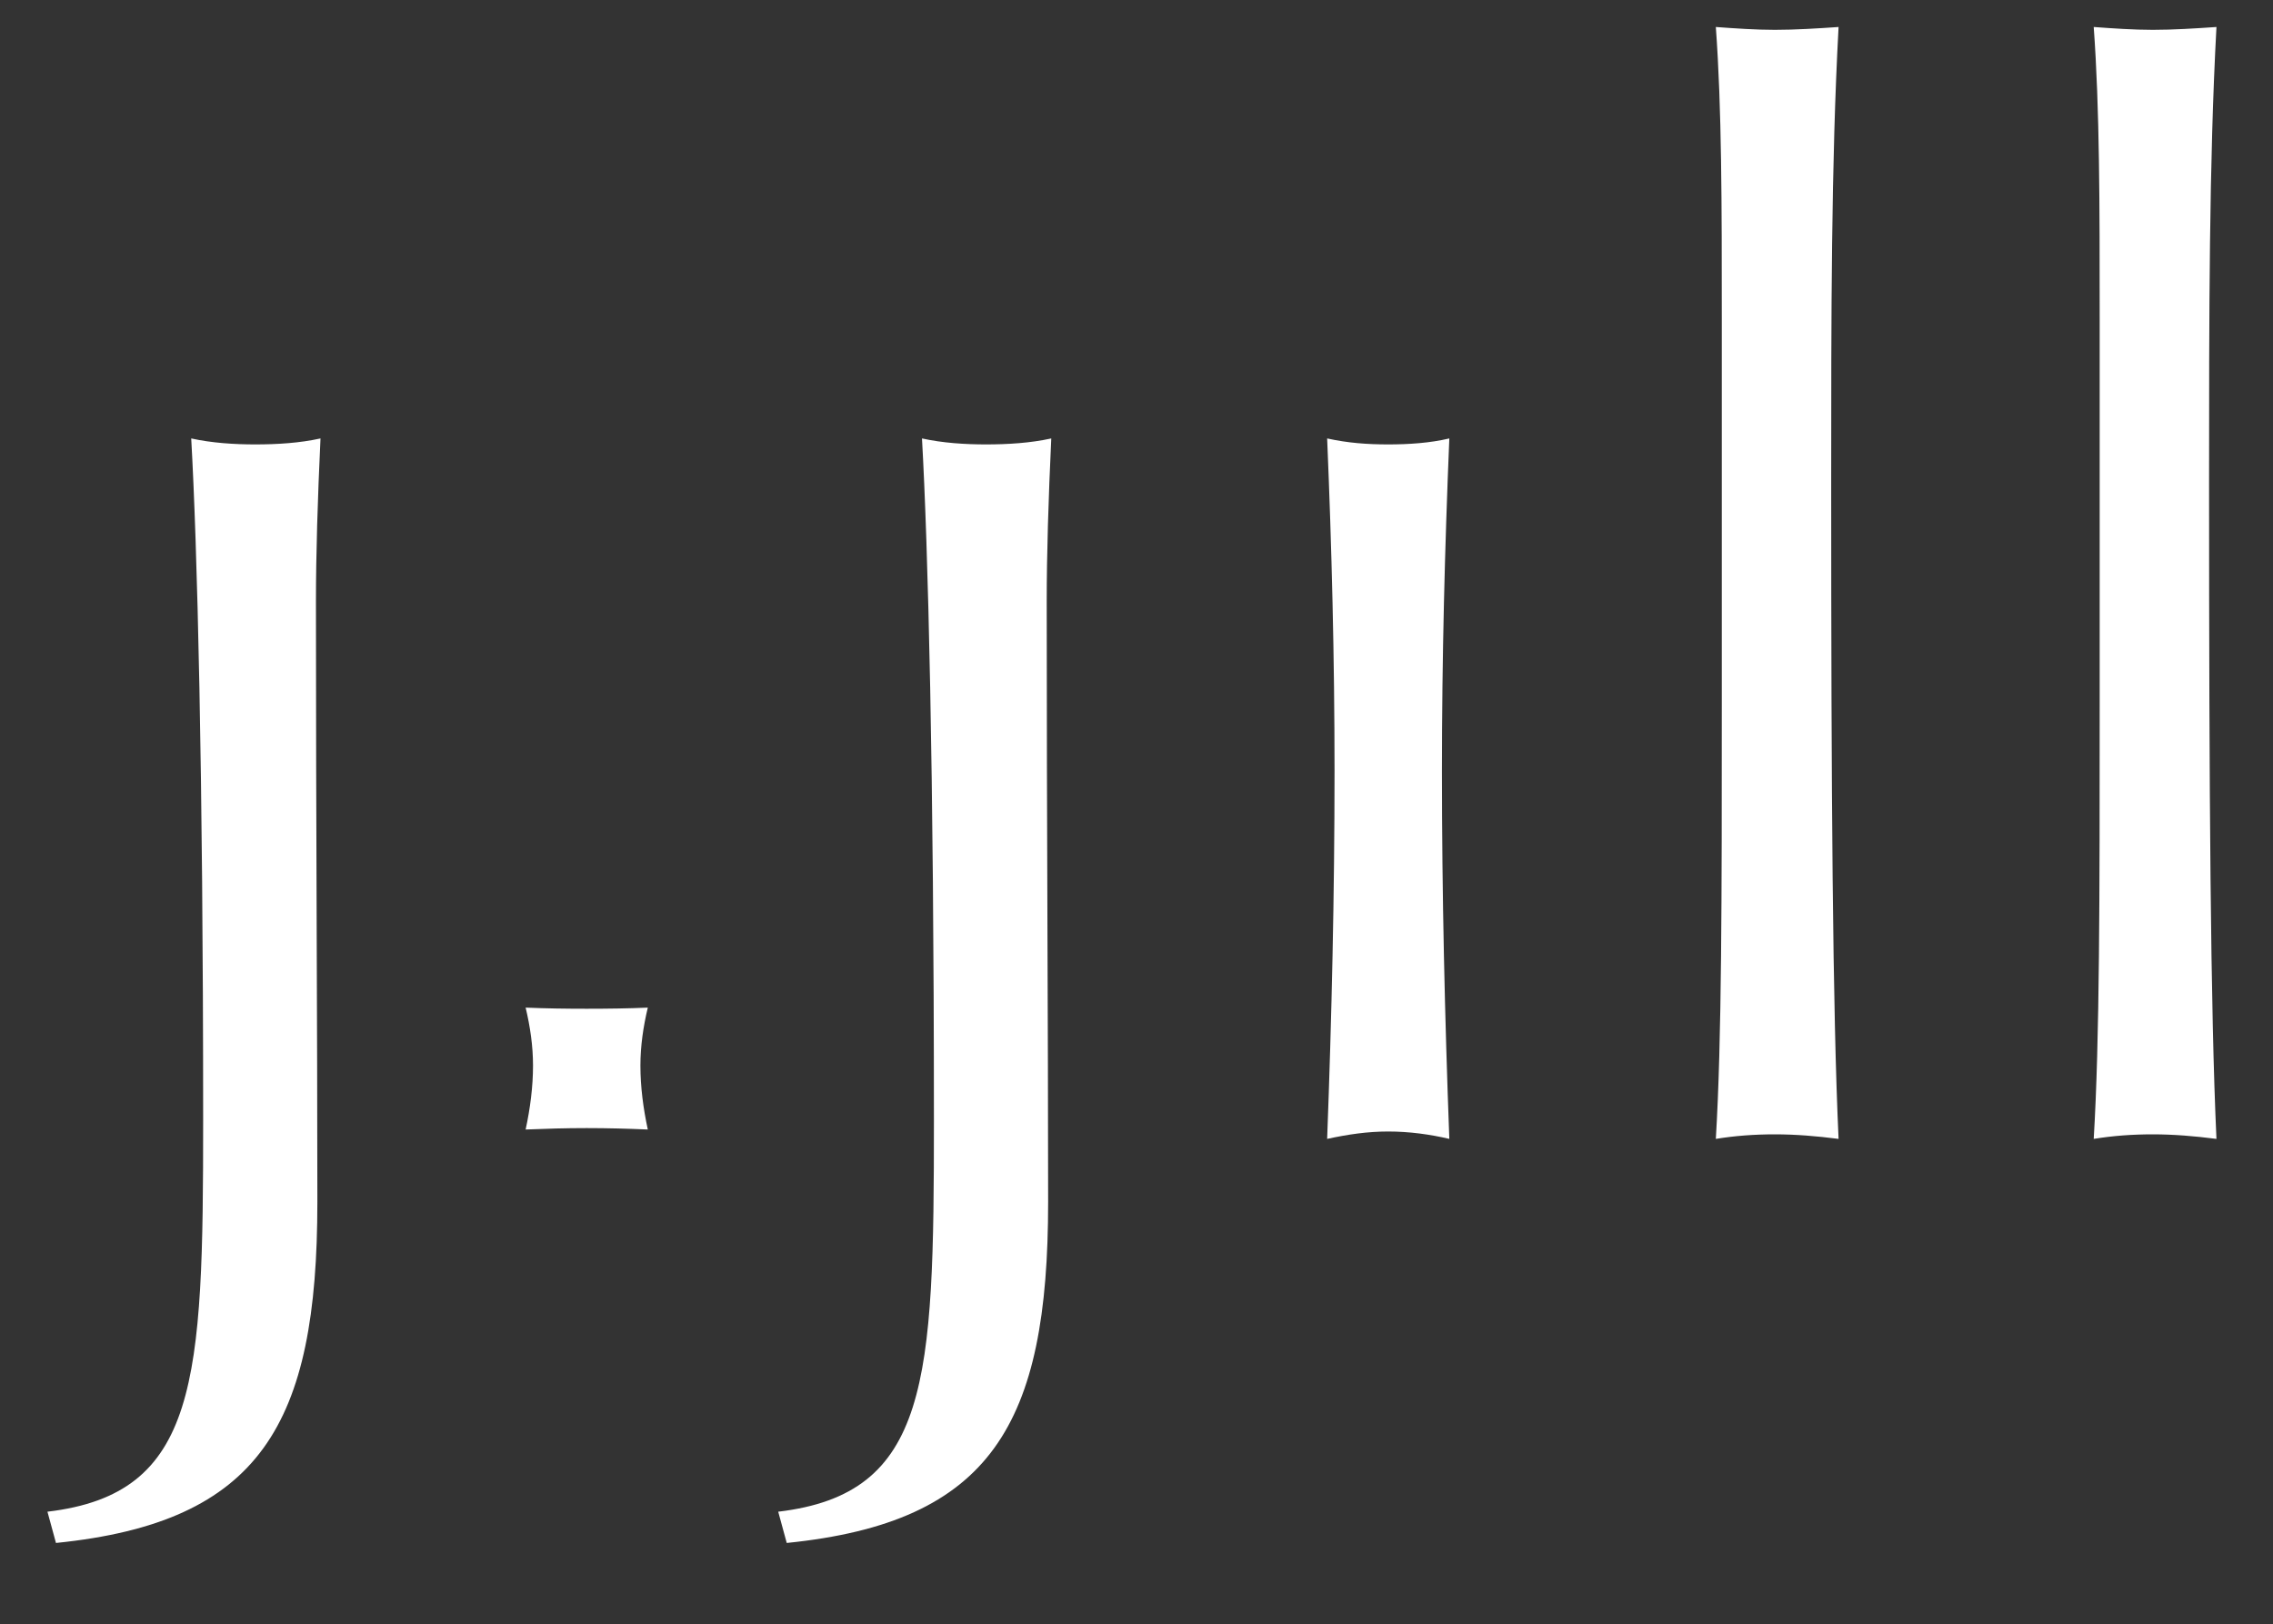
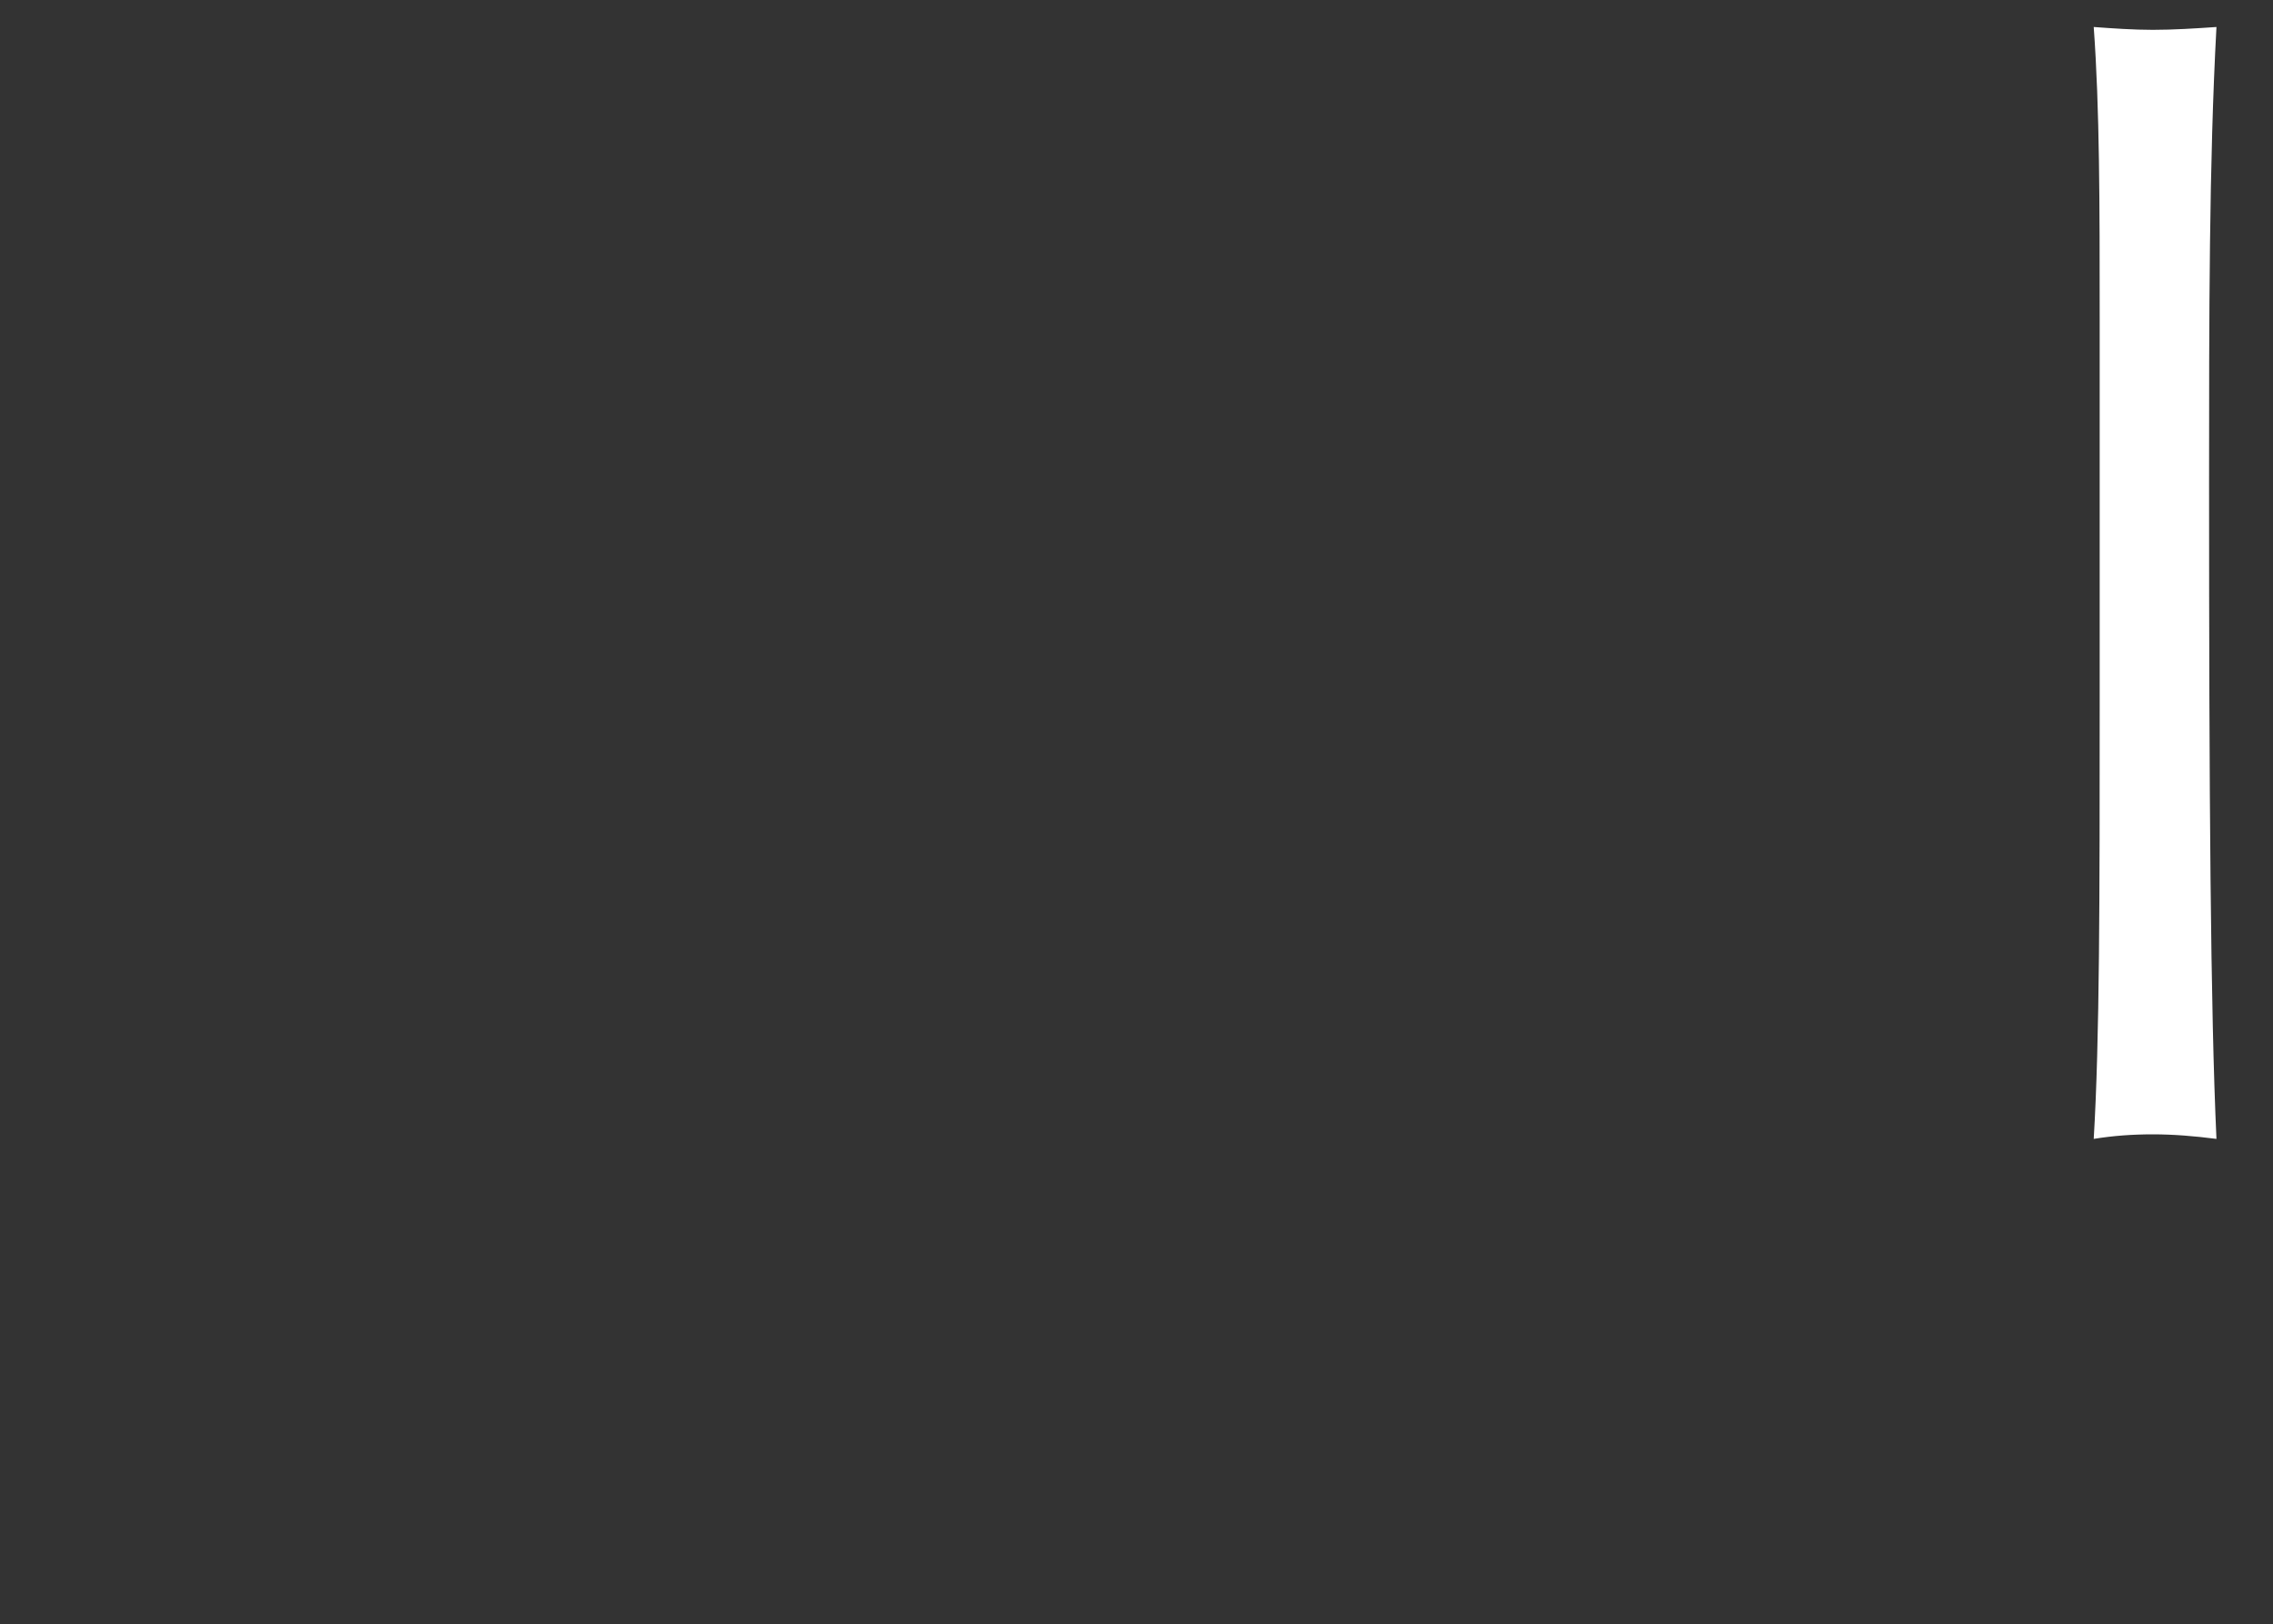
<svg xmlns="http://www.w3.org/2000/svg" version="1.1" id="Layer_1" x="0px" y="0px" viewBox="0 0 800 571.6" style="enable-background:new 0 0 800 571.6;" xml:space="preserve">
  <rect x="0" y="0" width="800" height="571.6" fill="#333333" stroke="none" />
  <style type="text/css">
	.st0{fill:#FFFFFF;}
</style>
  <g>
-     <path class="st0" d="M16.7,532c53.2-6.3,54.8-45.9,54.8-137.7c0-123.1-2.1-202.9-4.2-240c7.3,1.6,15.2,2.1,22.5,2.1   c7.9,0,15.7-0.5,23-2.1c-1,21.4-1.6,40.7-1.6,57.4c0,79.8,0.5,149.7,0.5,211.3c0,78.2-19.9,112.7-92,120L16.7,532z" />
-     <path class="st0" d="M273.9,532c53.2-6.3,54.8-45.9,54.8-137.7c0-123.1-2.1-202.9-4.2-240c7.3,1.6,15.2,2.1,22.5,2.1   c7.8,0,15.7-0.5,23-2.1c-1,21.4-1.6,40.7-1.6,57.4c0,79.8,0.5,149.7,0.5,211.3c0,78.2-19.9,112.7-92,120L273.9,532z" />
-     <path class="st0" d="M469.7,271.3c0-39.7-1-78.9-2.6-117c7.3,1.6,14.1,2.1,21.5,2.1c7.3,0,14.7-0.5,21.5-2.1   c-1.6,38.6-2.6,77.3-2.6,117c0,43.4,1,86.7,2.6,129.5c-6.8-1.6-14.1-2.6-21.5-2.6c-7.3,0-14.1,1-21.5,2.6   C468.7,358,469.7,314.7,469.7,271.3z" />
-     <path class="st0" d="M606,248.5c0-26.6,0-55.3,0-87.1c0-17.2,0-33.9,0-49.6c0-39.6,0-73.6-2.1-102.3c6.8,0.5,14,1,20.8,1   c7.3,0,15.1-0.5,22.4-1c-2.6,48-2.6,101.7-2.6,160.7c0,108.5,0.5,185.2,2.6,230.6c-7.8-1-15.1-1.6-22.4-1.6c-7.3,0-14,0.5-20.8,1.6   C606,365.9,606,315.3,606,248.5z" />
    <path class="st0" d="M739,248.5c0-26.6,0-55.3,0-87.1c0-17.2,0-33.9,0-49.6c0-39.6,0-73.6-2.1-102.3c6.8,0.5,14,1,20.8,1   c7.3,0,15.1-0.5,22.4-1c-2.6,48-2.6,101.7-2.6,160.7c0,108.5,0.5,185.2,2.6,230.6c-7.8-1-15.1-1.6-22.4-1.6c-7.3,0-14,0.5-20.8,1.6   C739,365.9,739,315.3,739,248.5z" />
-     <path class="st0" d="M187.6,375c0-6.9-1-13.7-2.6-20.4c7.3,0.3,14.1,0.4,21.5,0.4c7.3,0,14.7-0.1,21.5-0.4   c-1.6,6.7-2.6,13.5-2.6,20.4c0,7.5,1,15.1,2.6,22.5c-6.8-0.3-14.1-0.5-21.5-0.5c-7.3,0-14.1,0.2-21.5,0.5   C186.6,390.1,187.6,382.5,187.6,375z" />
  </g>
</svg>